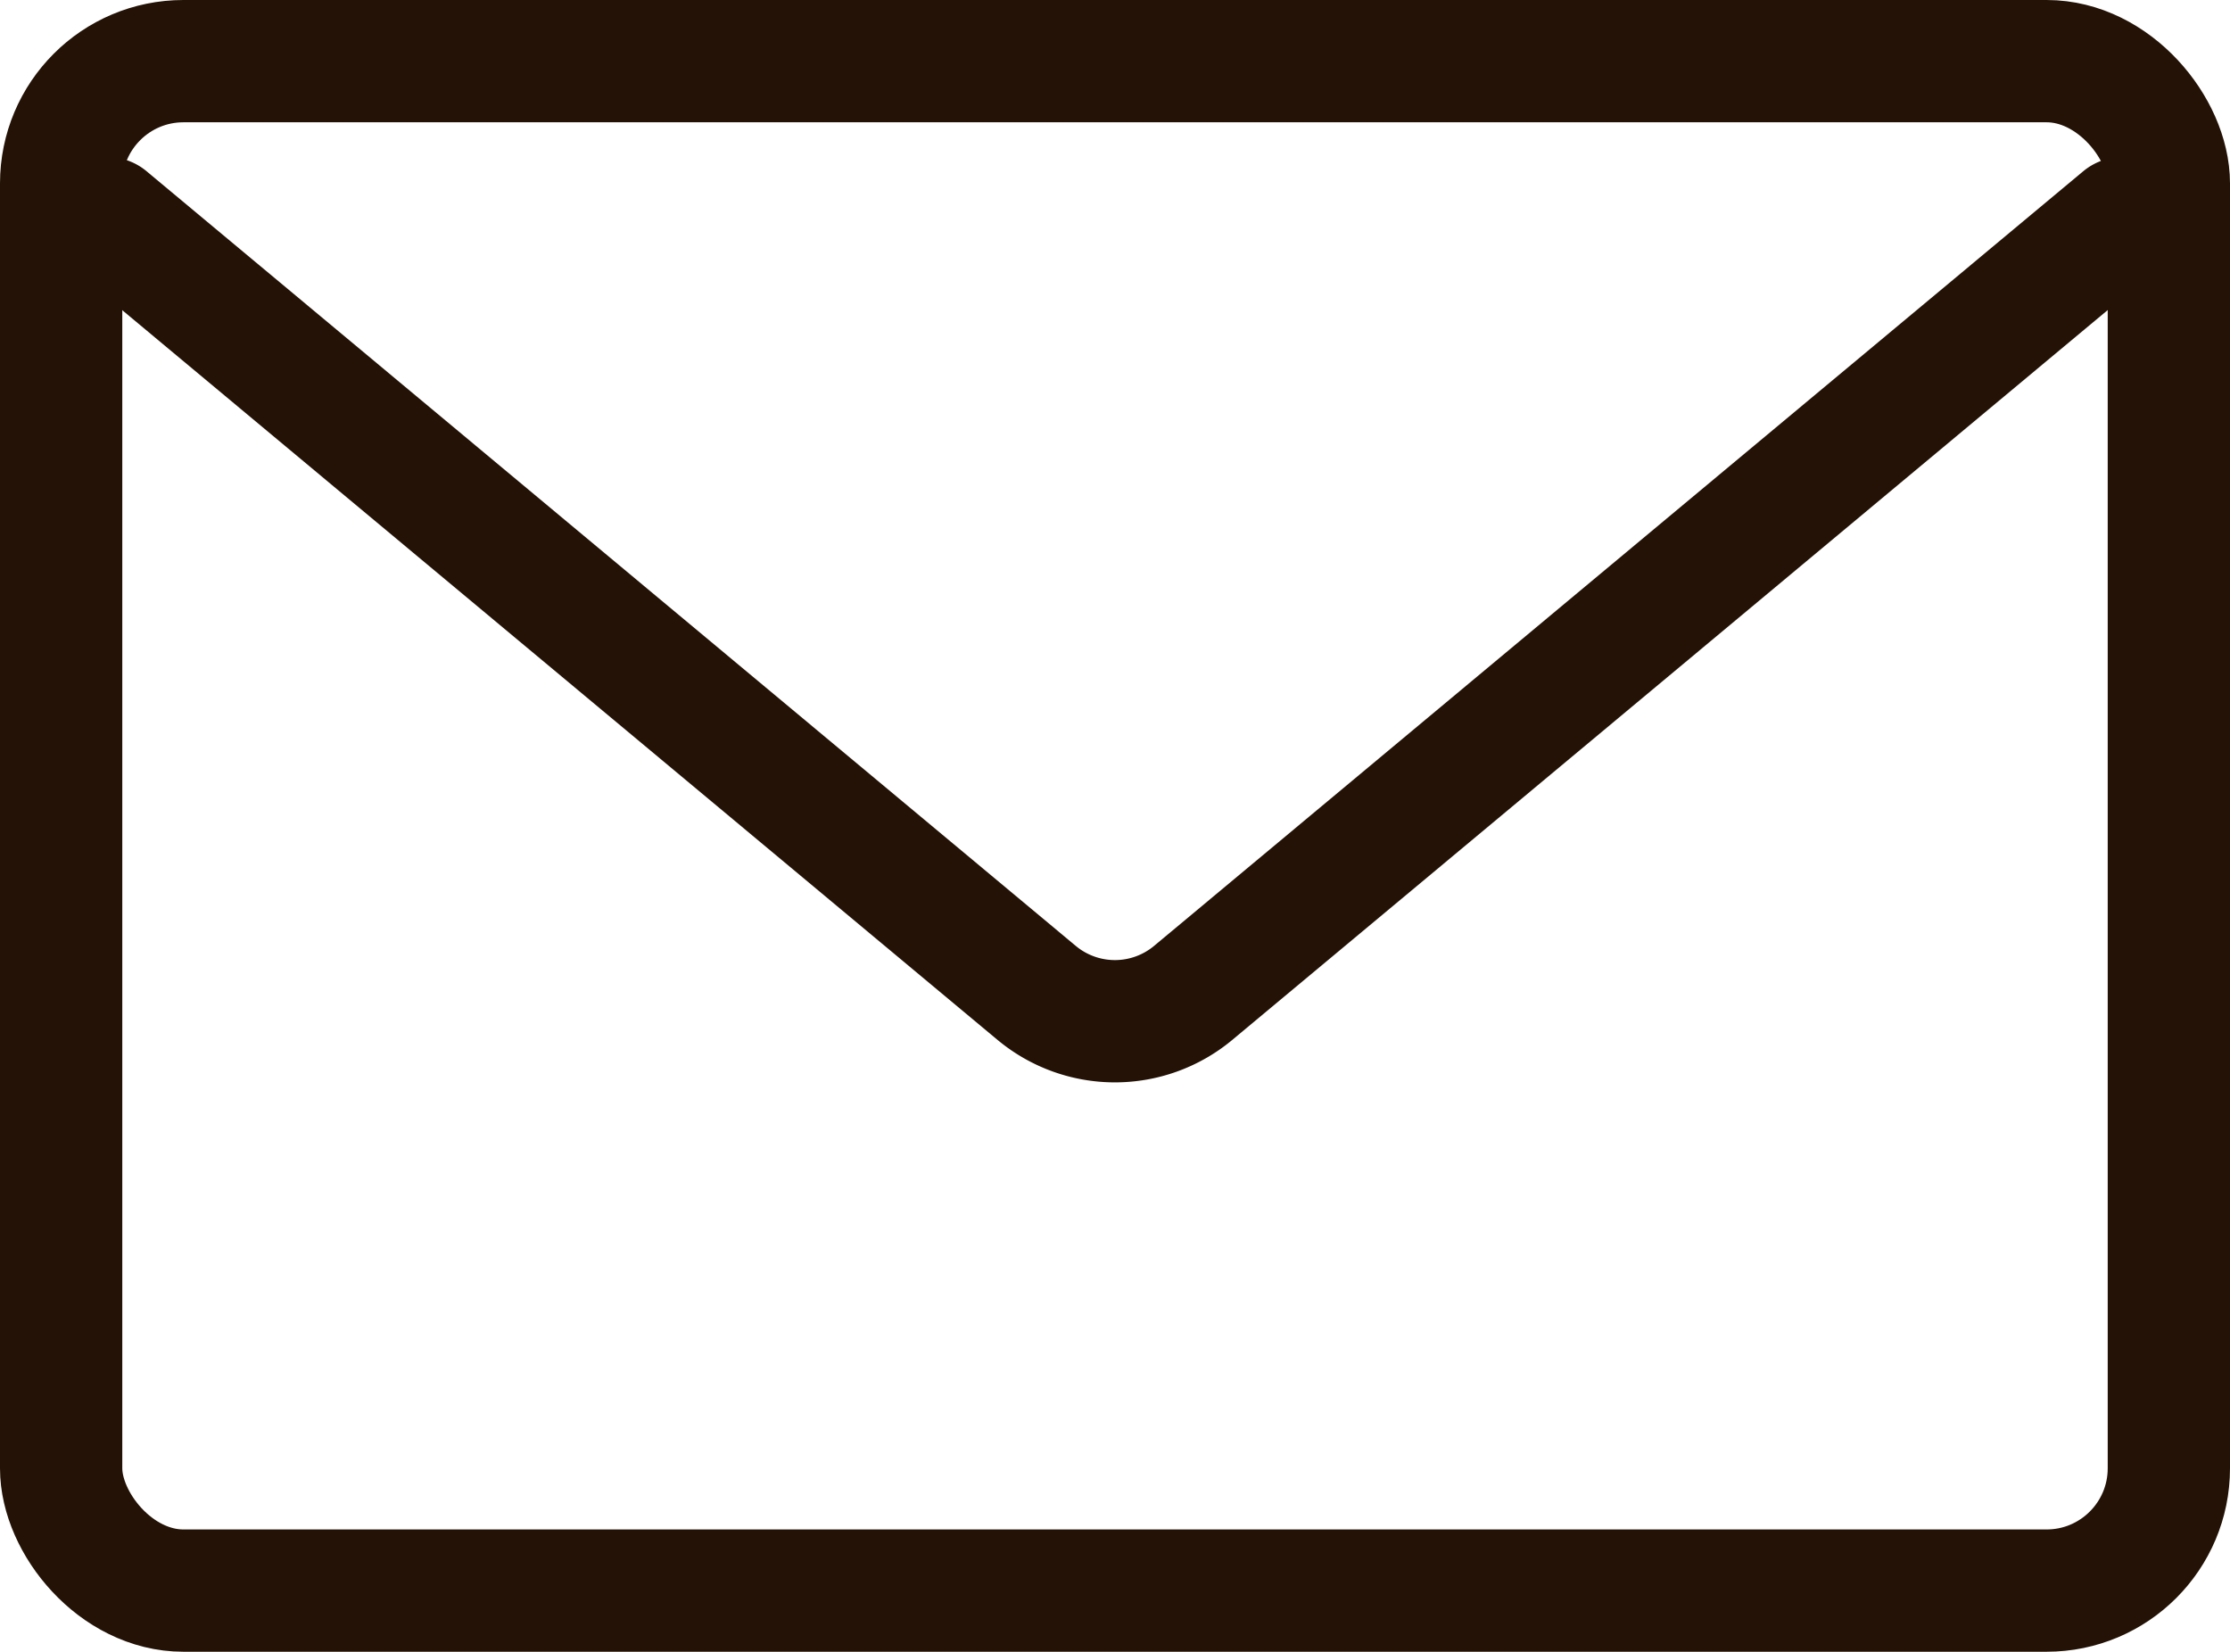
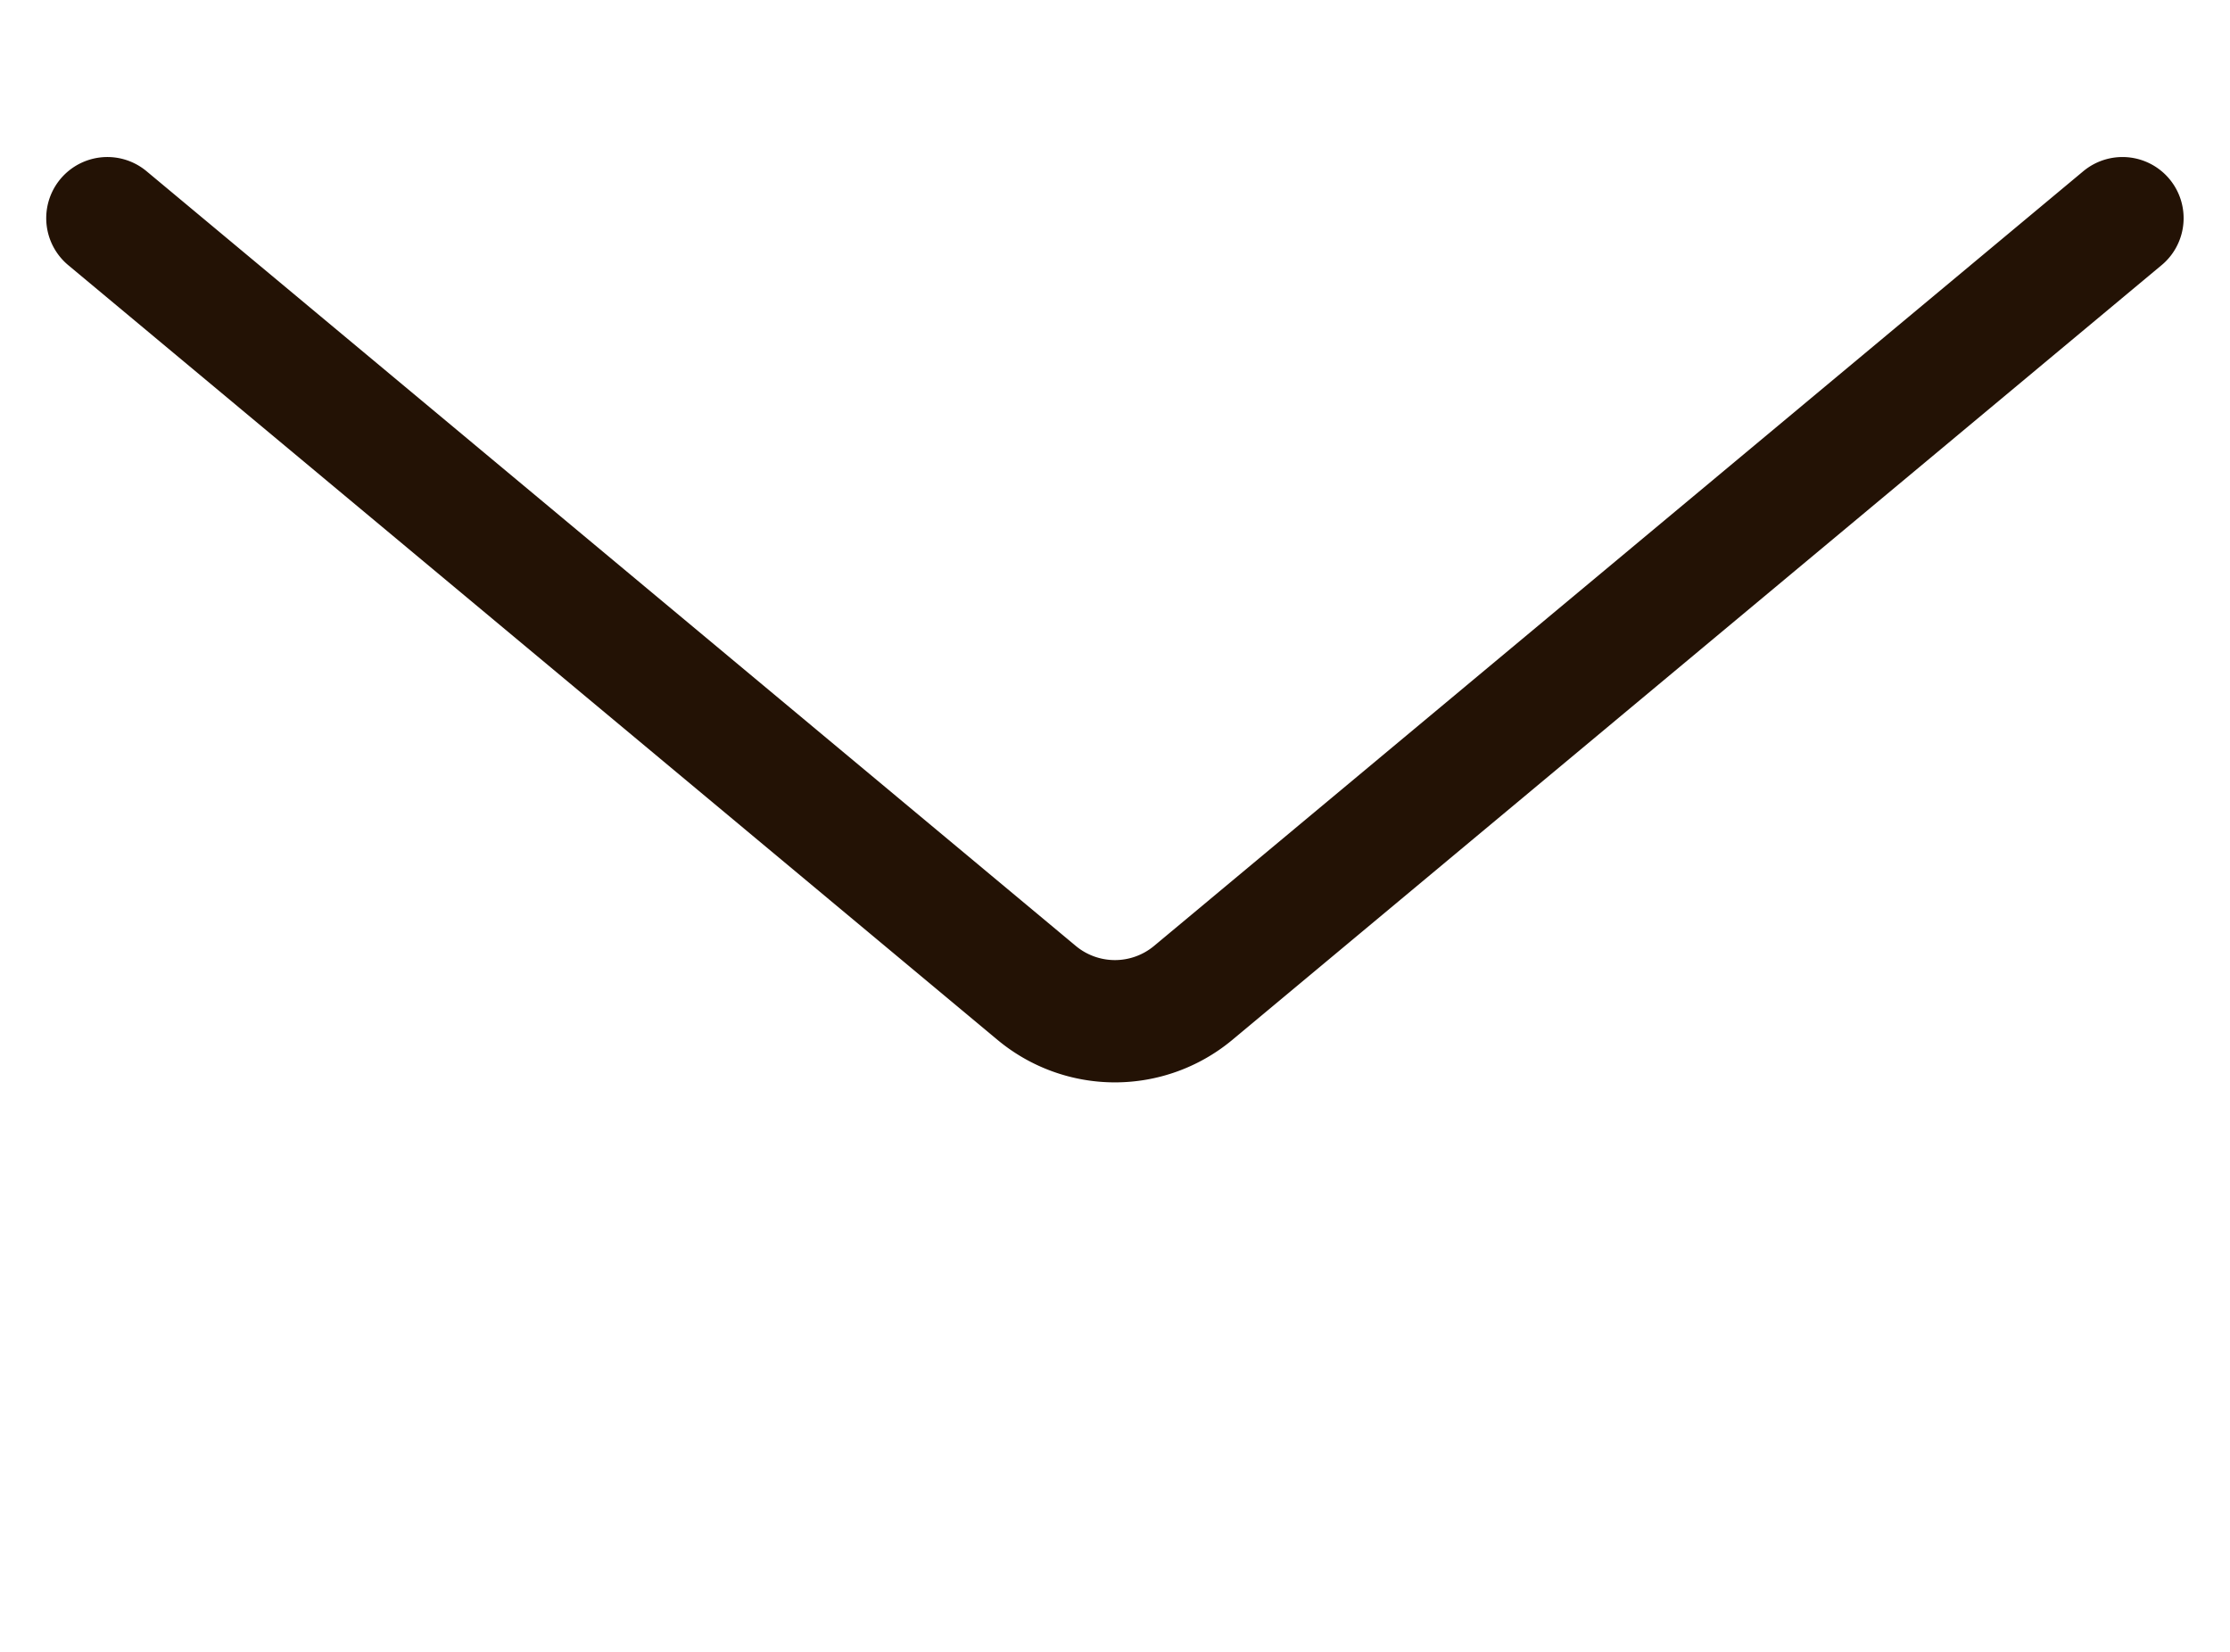
<svg xmlns="http://www.w3.org/2000/svg" width="54.706" height="40.52" viewBox="0 0 54.706 40.52">
  <g transform="translate(1.5 1.5)">
-     <rect width="51.706" height="37.52" rx="3" fill="none" stroke="#231205" stroke-linecap="round" stroke-linejoin="round" stroke-width="3" />
    <path d="M4258.837,1204.132l-22.8,19.008a3,3,0,0,1-3.834,0l-22.8-19.008" transform="translate(-4208.269 -1200.28)" fill="none" stroke="#231205" stroke-linecap="round" stroke-linejoin="round" stroke-width="3" />
  </g>
</svg>